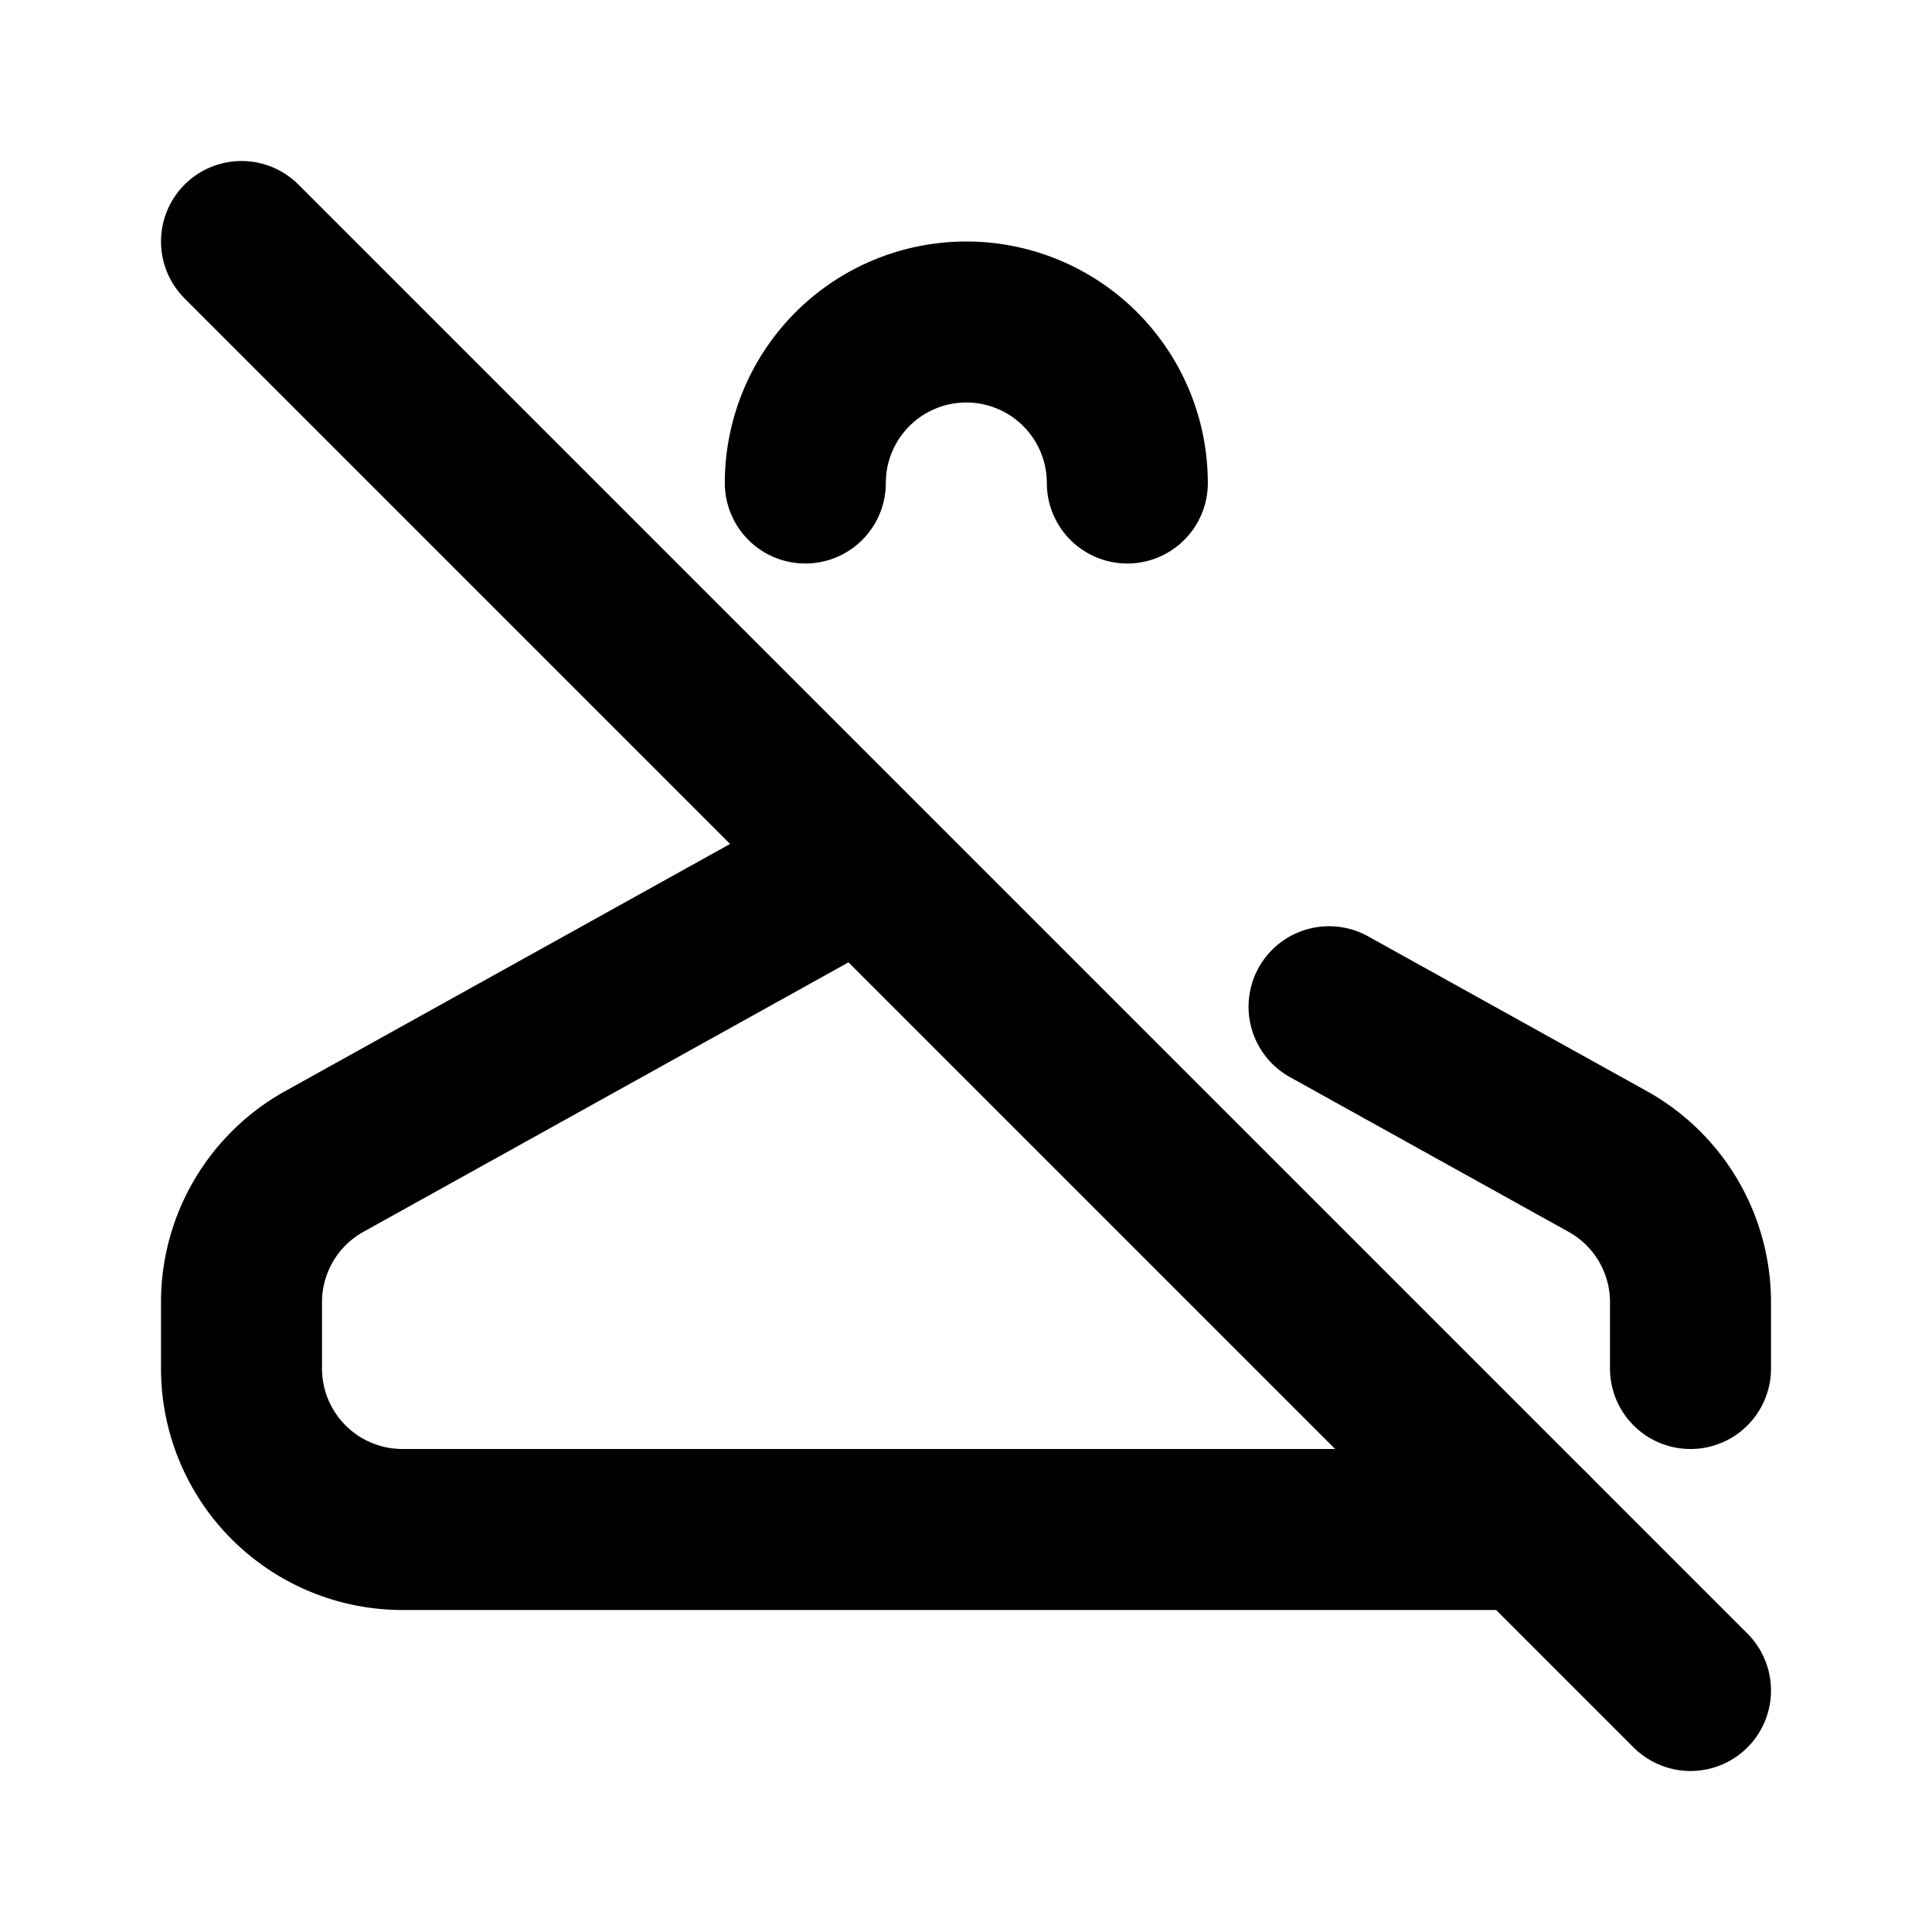
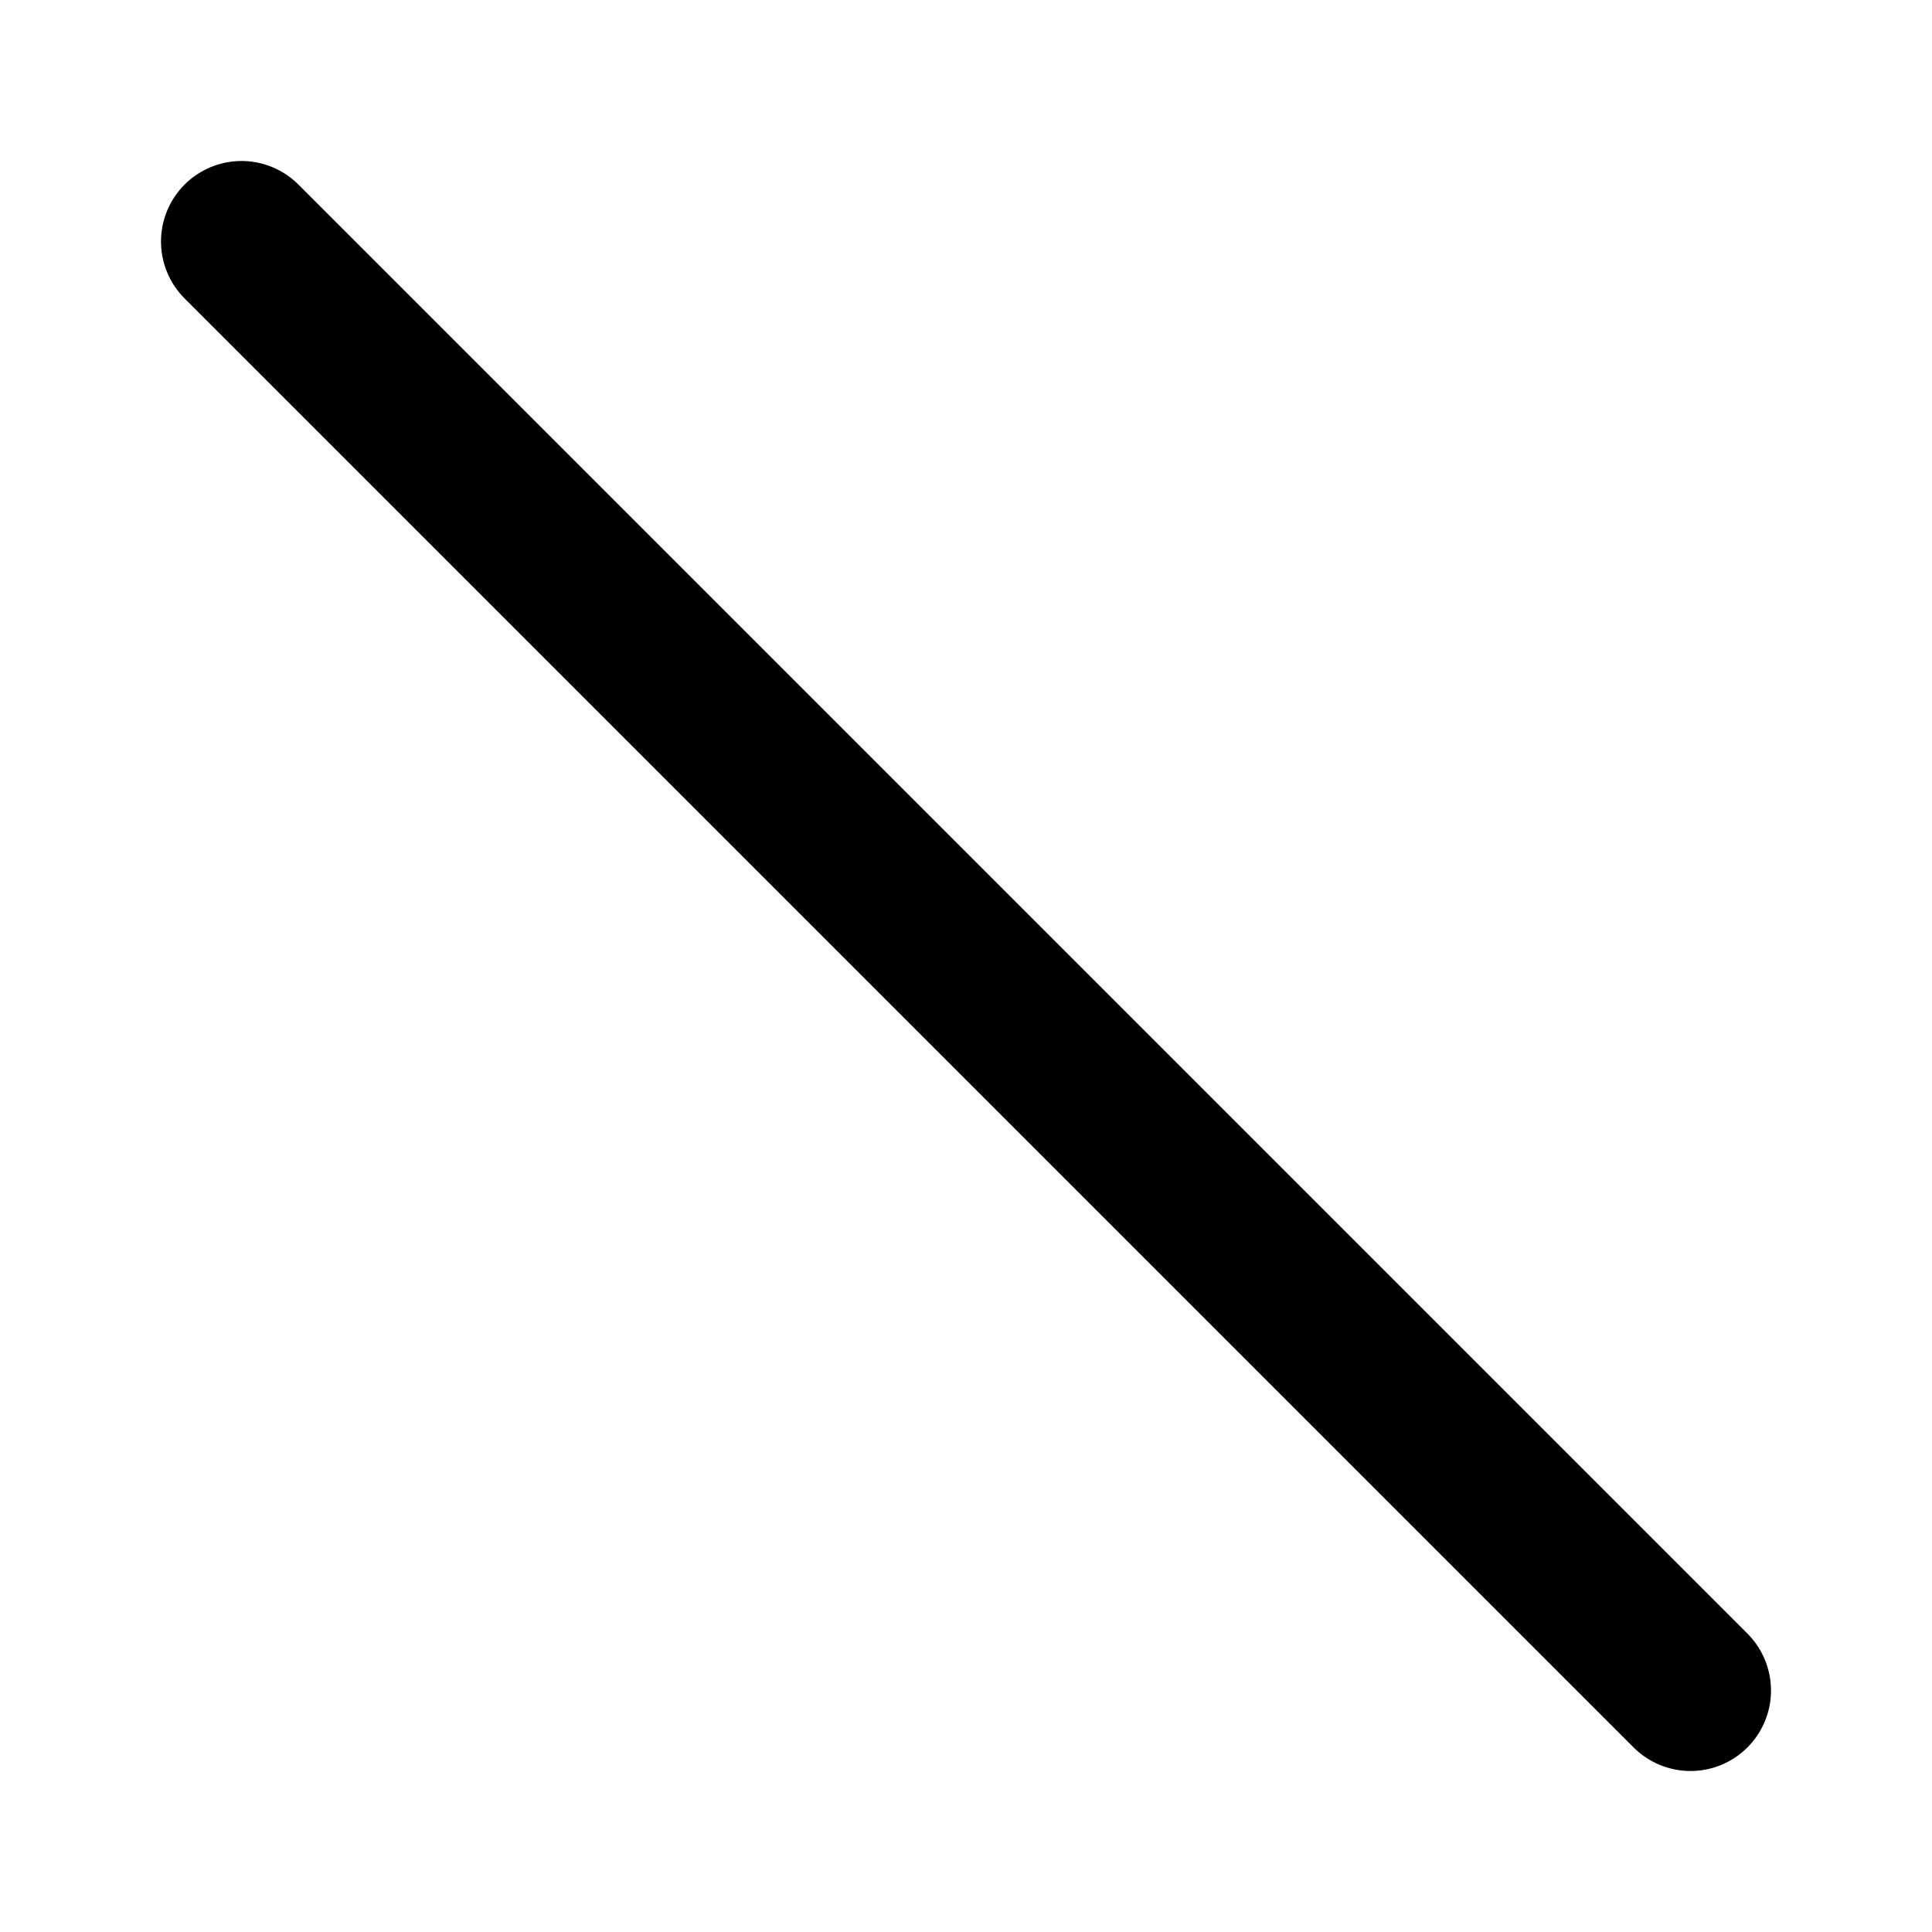
<svg xmlns="http://www.w3.org/2000/svg" class="icon icon-tabler icon-tabler-hanger-off" width="24" height="24" viewBox="0 0 24 24" stroke-width="2" stroke="currentColor" fill="none" stroke-linecap="round" stroke-linejoin="round">
  <desc>Download more icon variants from https://tabler-icons.io/i/hanger-off</desc>
-   <path stroke="none" d="M0 0h24v24H0z" fill="none" />
-   <path d="M14.004 6a2 2 0 1 0 -4 0m6.506 6.506l3.461 1.922a2 2 0 0 1 1.029 1.749v.823m-2 2h-14a2 2 0 0 1 -2 -2v-.823a2 2 0 0 1 1.029 -1.749l6.673 -3.707" />
+   <path stroke="none" d="M0 0h24v24H0" fill="none" />
  <path d="M3 3l18 18" />
</svg>